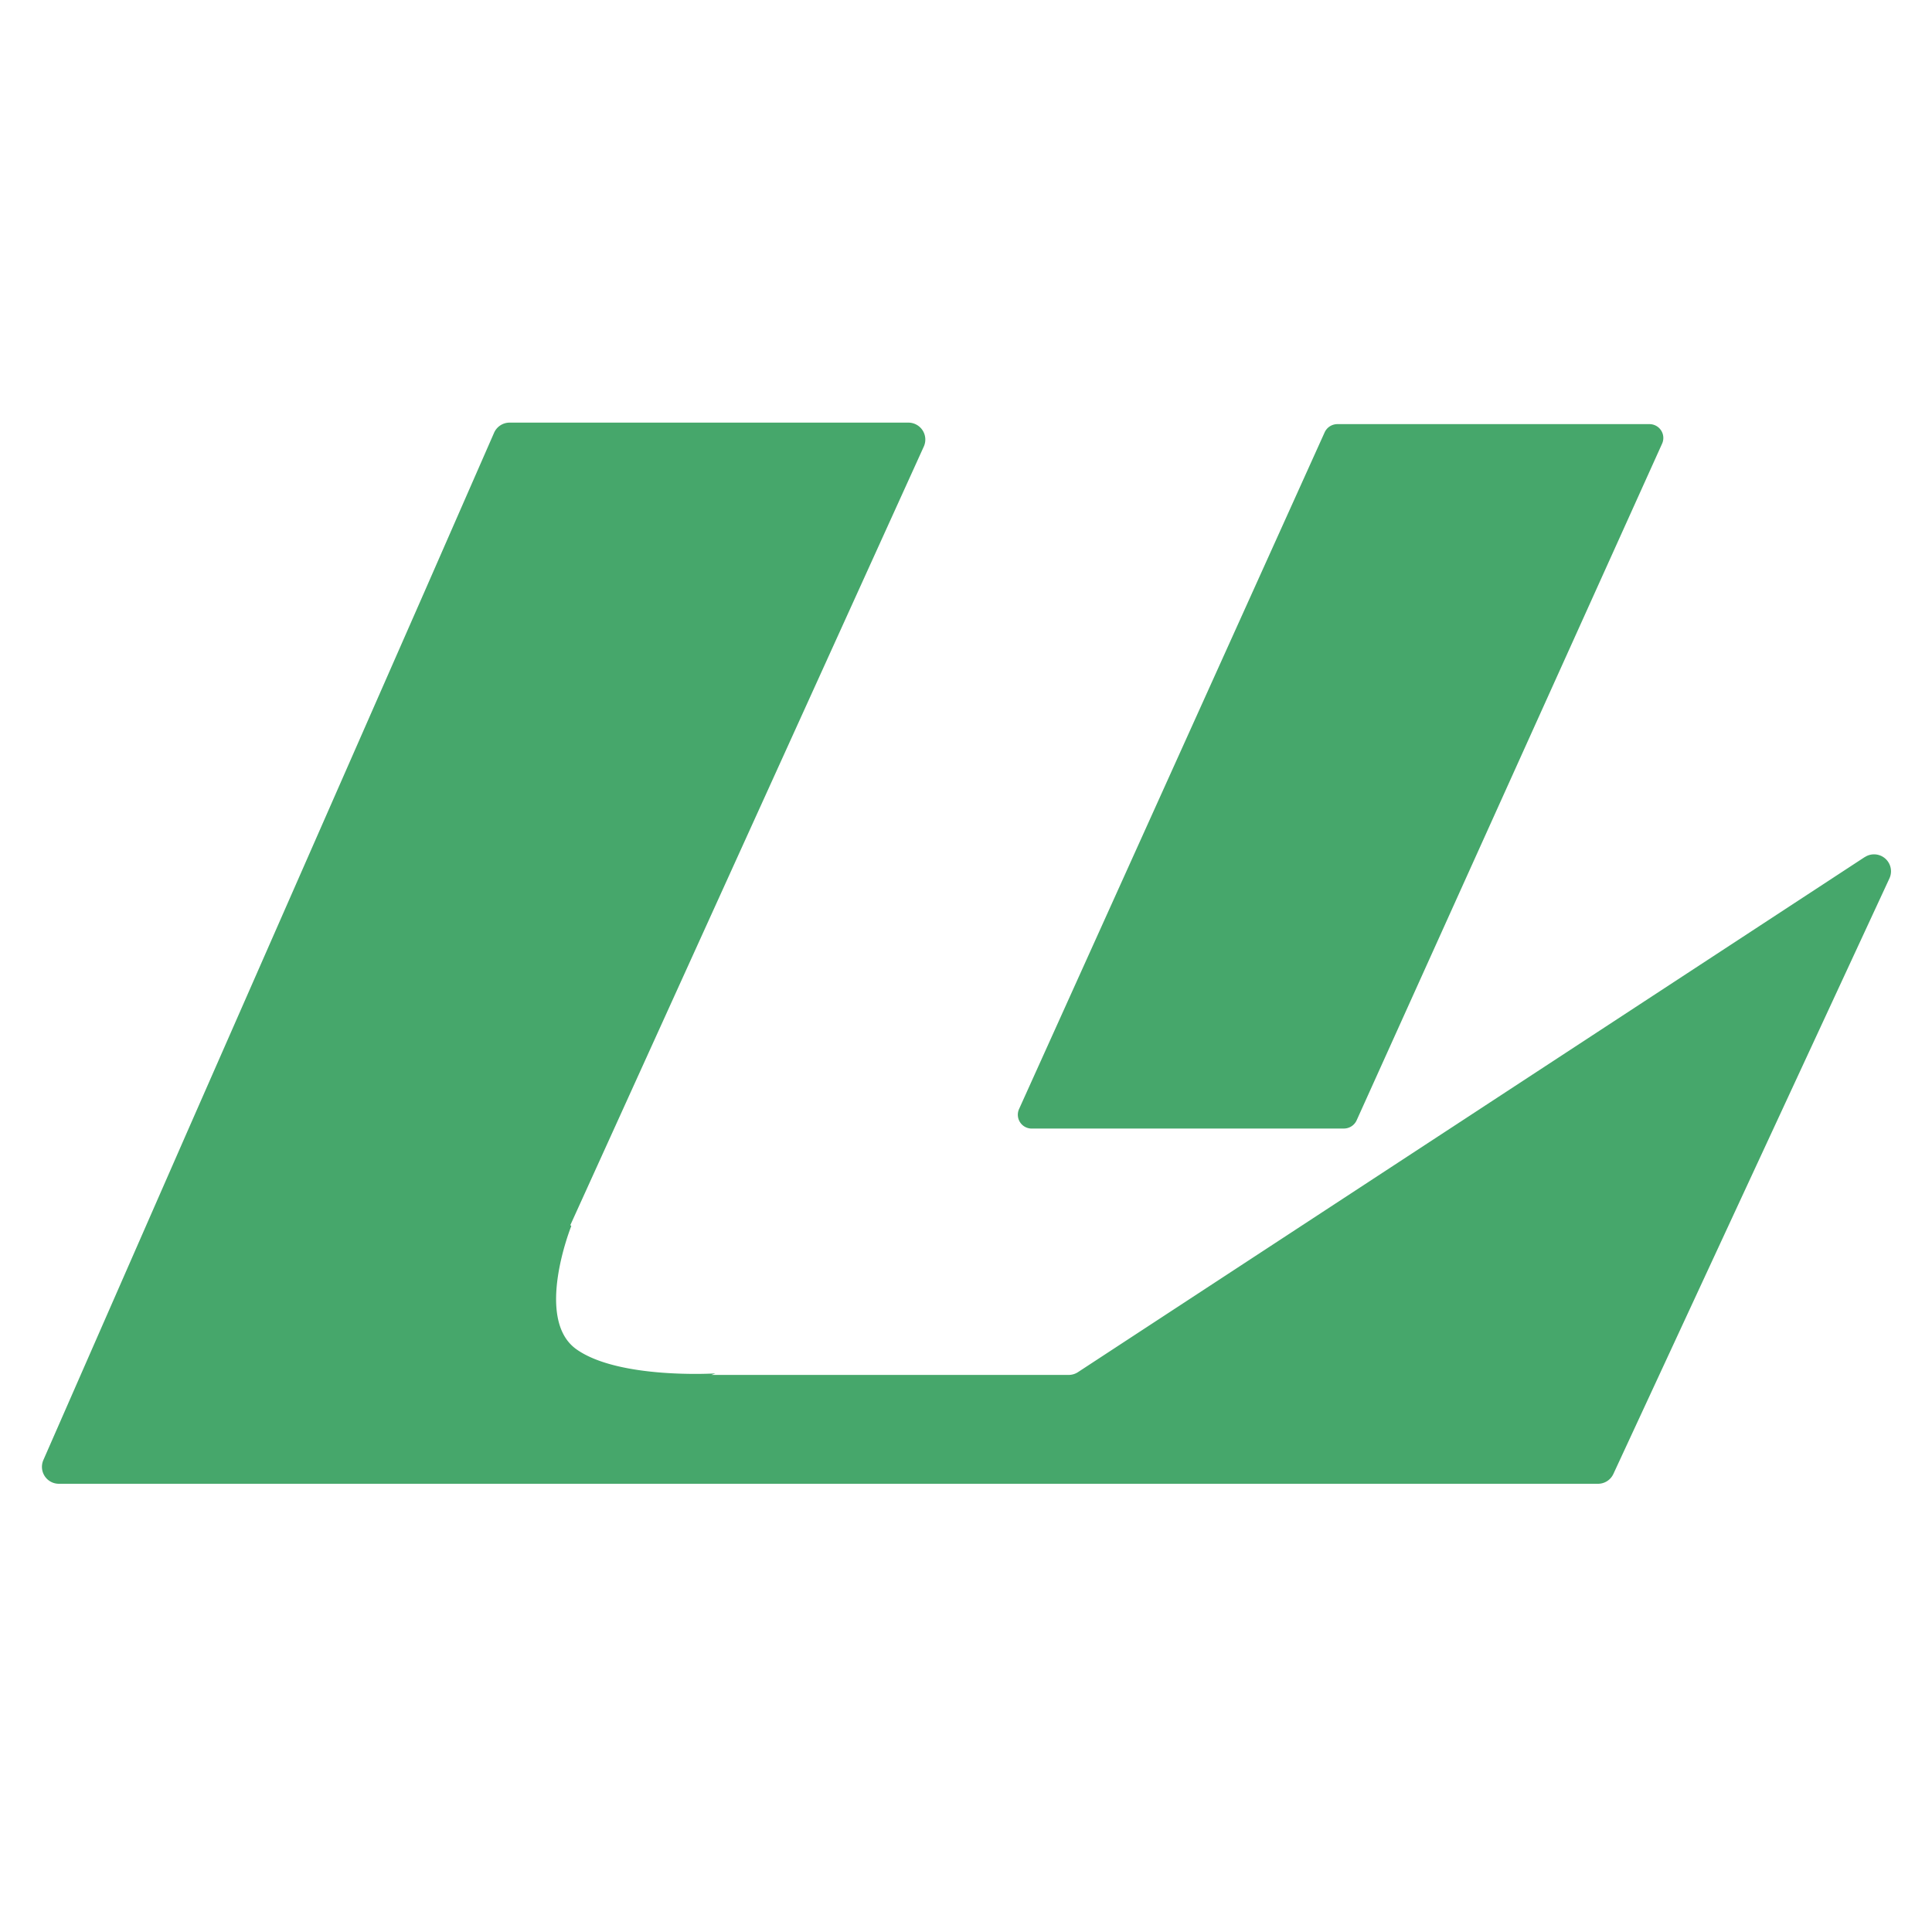
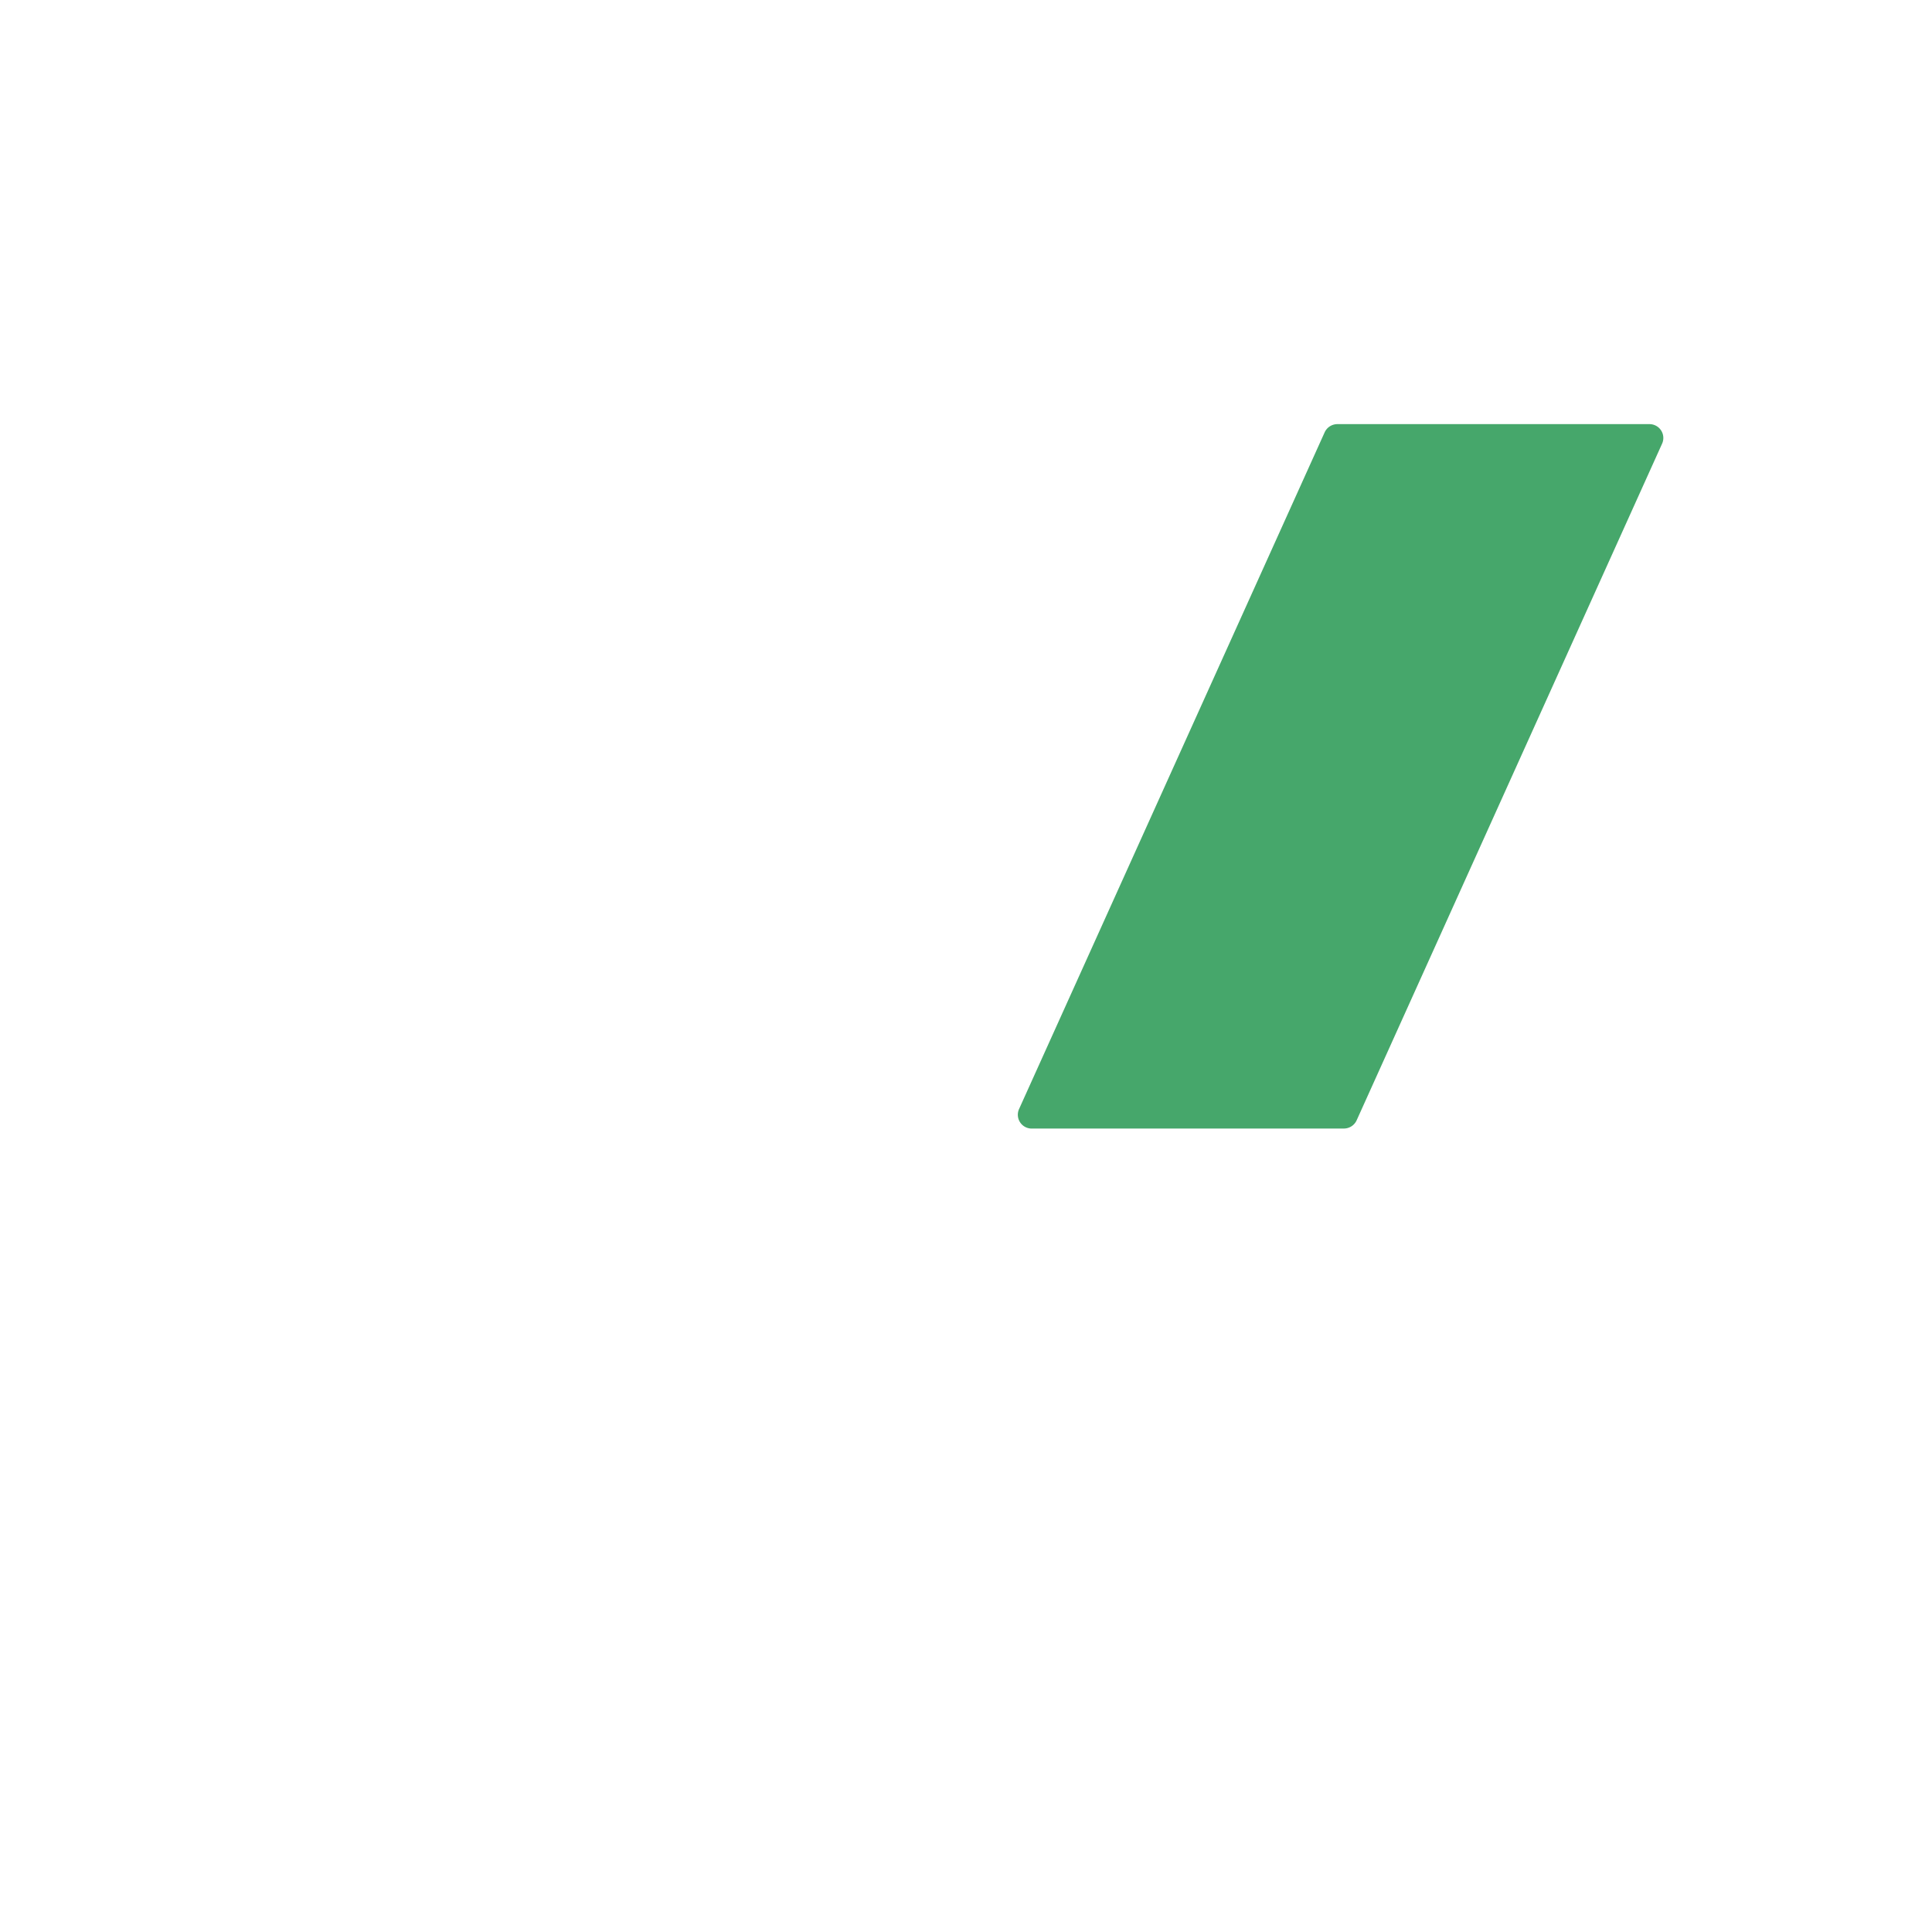
<svg xmlns="http://www.w3.org/2000/svg" width="64" height="64" viewBox="0 0 64 64">
  <defs>
    <clipPath id="clip-path">
      <rect id="長方形_20" data-name="長方形 20" width="61.251" height="35.151" fill="none" />
    </clipPath>
  </defs>
  <g id="グループ_24" data-name="グループ 24" transform="translate(443 -35)">
-     <rect id="長方形_19" data-name="長方形 19" width="64" height="64" transform="translate(-443 35)" fill="#fff" />
    <g id="グループ_23" data-name="グループ 23" transform="translate(-441.611 49)">
      <g id="グループ_22" data-name="グループ 22" clip-path="url(#clip-path)">
-         <path id="パス_15" data-name="パス 15" d="M60.379,14.394,34.32,31.454a.562.562,0,0,1-.307.092H22.175l.137-.05s-3.2.2-4.607-.8-.169-4.083-.169-4.083l-.032-.029L25.324,9.36,29.213.793A.561.561,0,0,0,28.7,0H15.492a.561.561,0,0,0-.514.336l-2.3,5.253L4.8,23.522.048,34.365a.561.561,0,0,0,.514.787H51.547a.561.561,0,0,0,.509-.325L61.2,15.1a.561.561,0,0,0-.817-.706" transform="translate(0)" fill="#46a76b" />
        <path id="パス_16" data-name="パス 16" d="M269.7,23.751h10.333a.464.464,0,0,0,.423-.271L290.576,1.062a.458.458,0,0,0-.423-.645H279.82a.463.463,0,0,0-.423.271L269.273,23.107a.458.458,0,0,0,.423.645" transform="translate(-236.905 -0.367)" fill="#46a76b" />
      </g>
    </g>
  </g>
</svg>